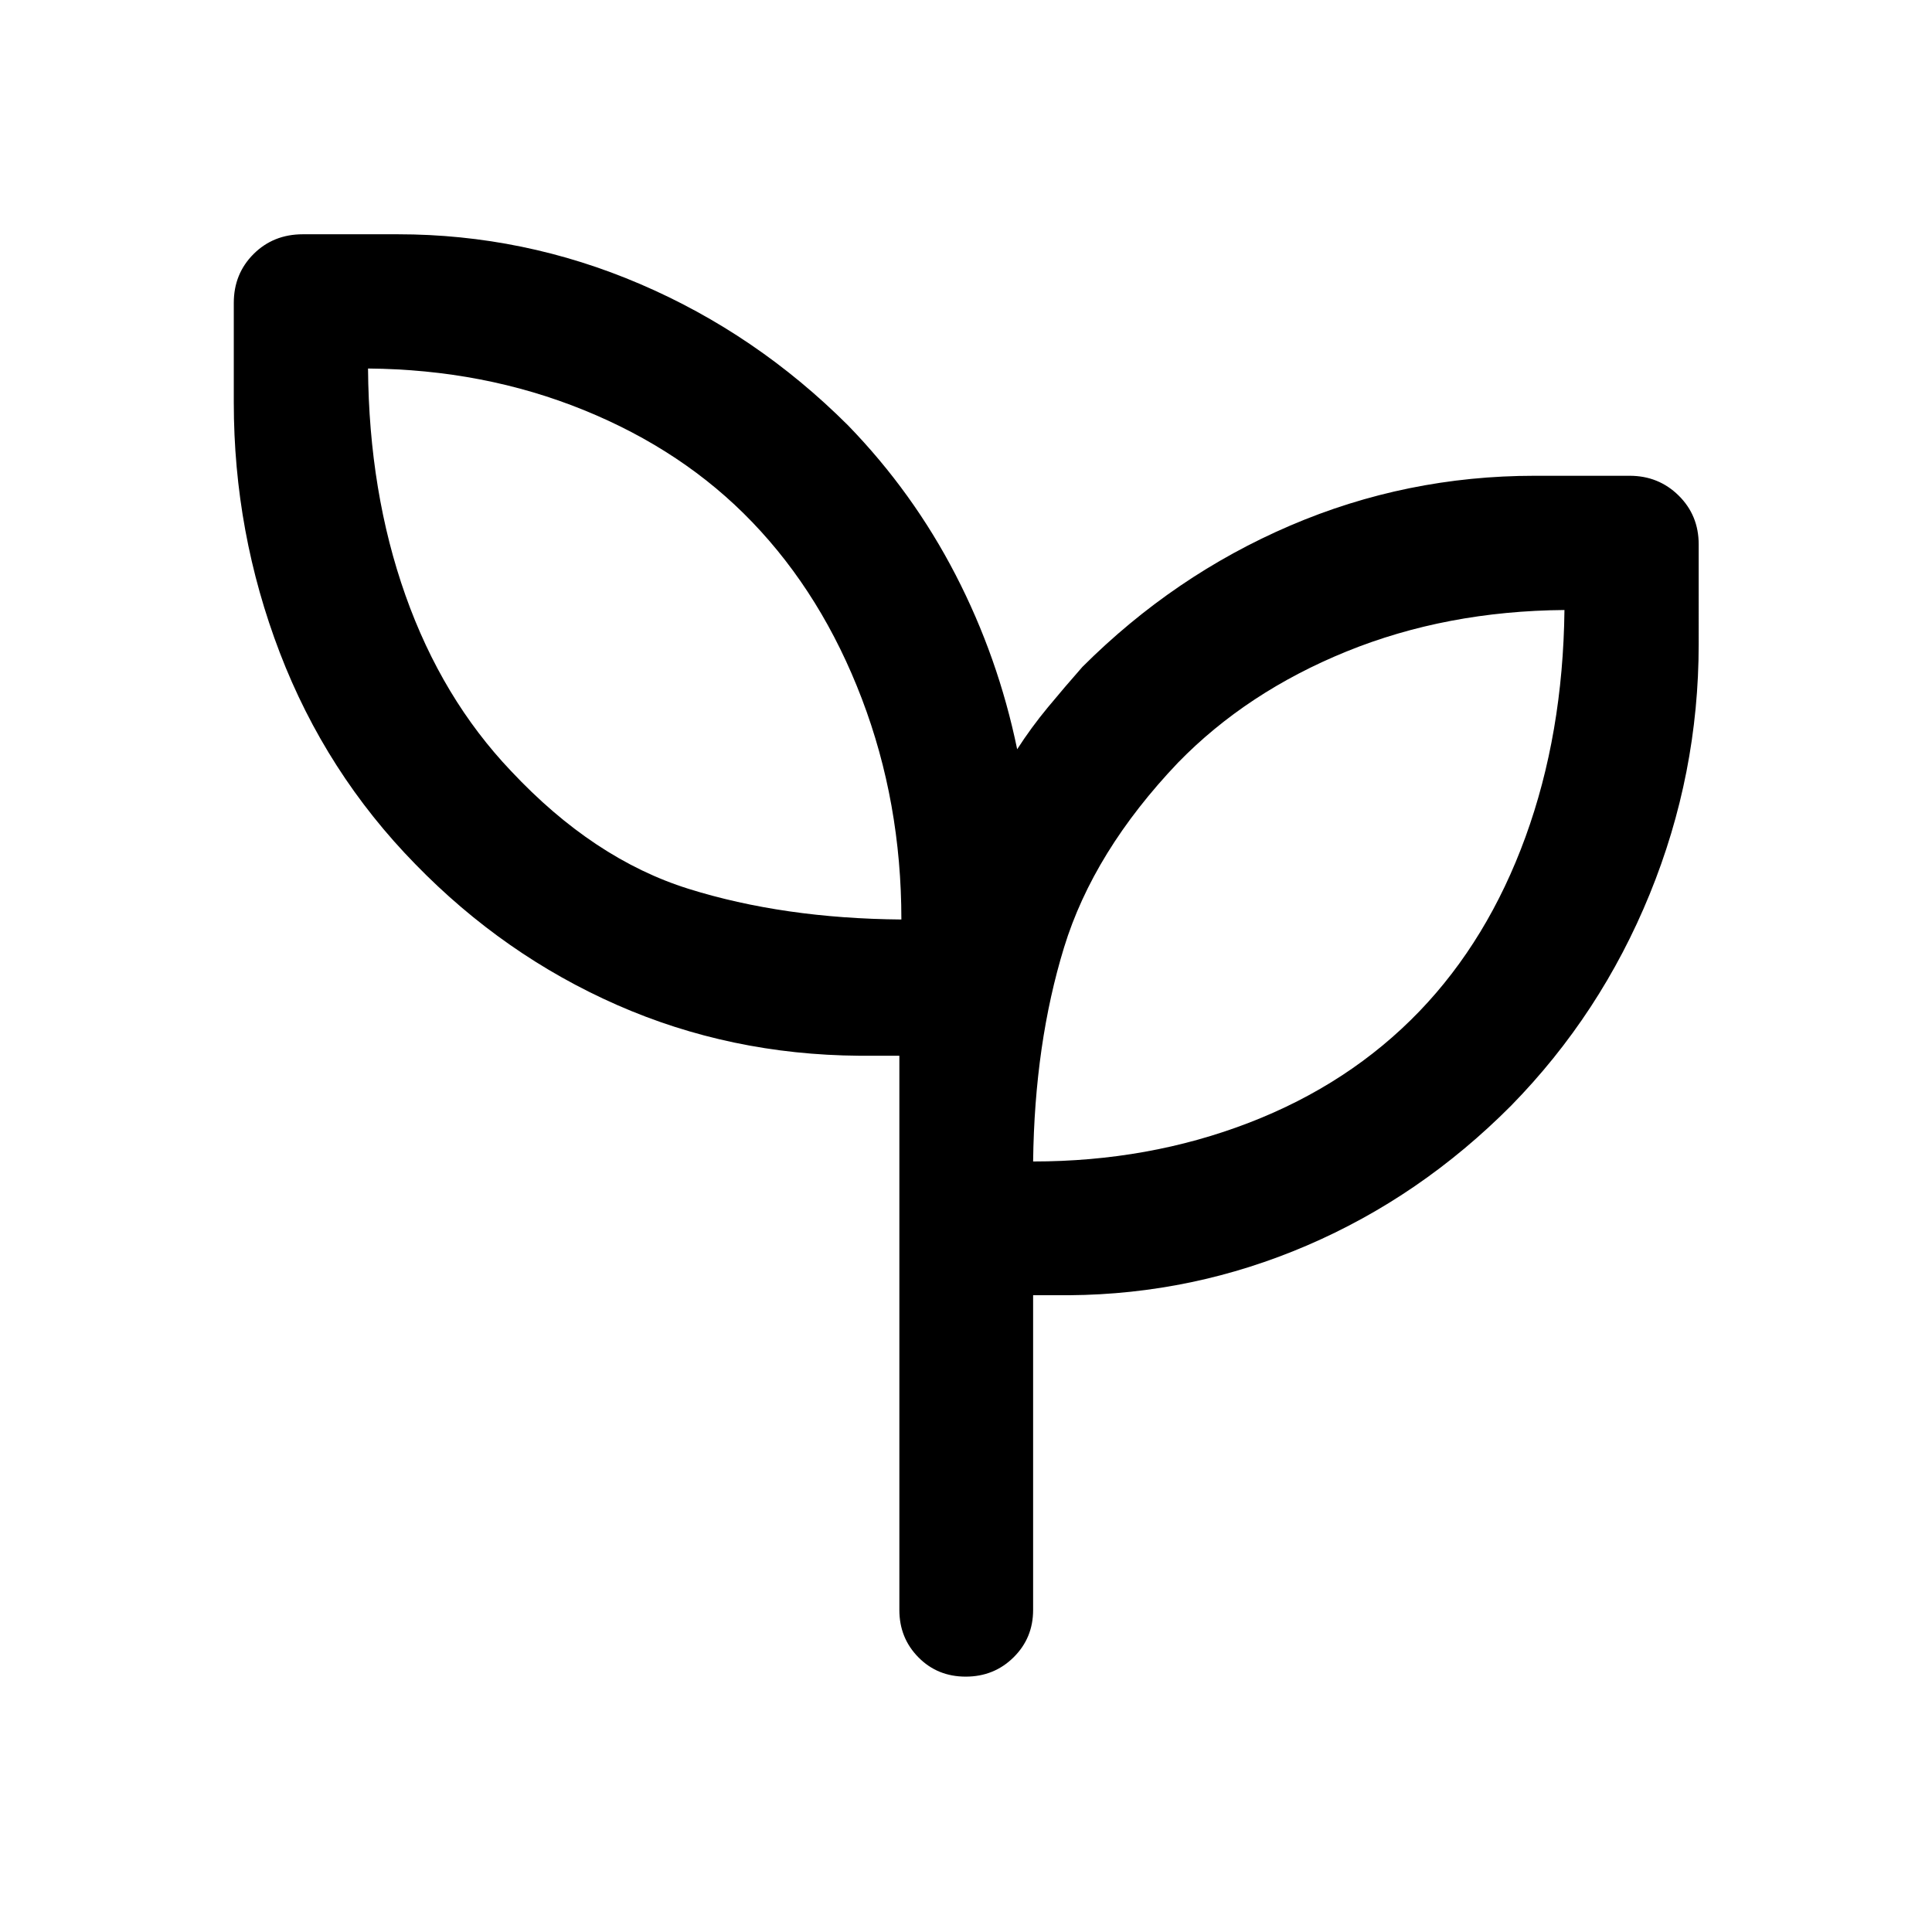
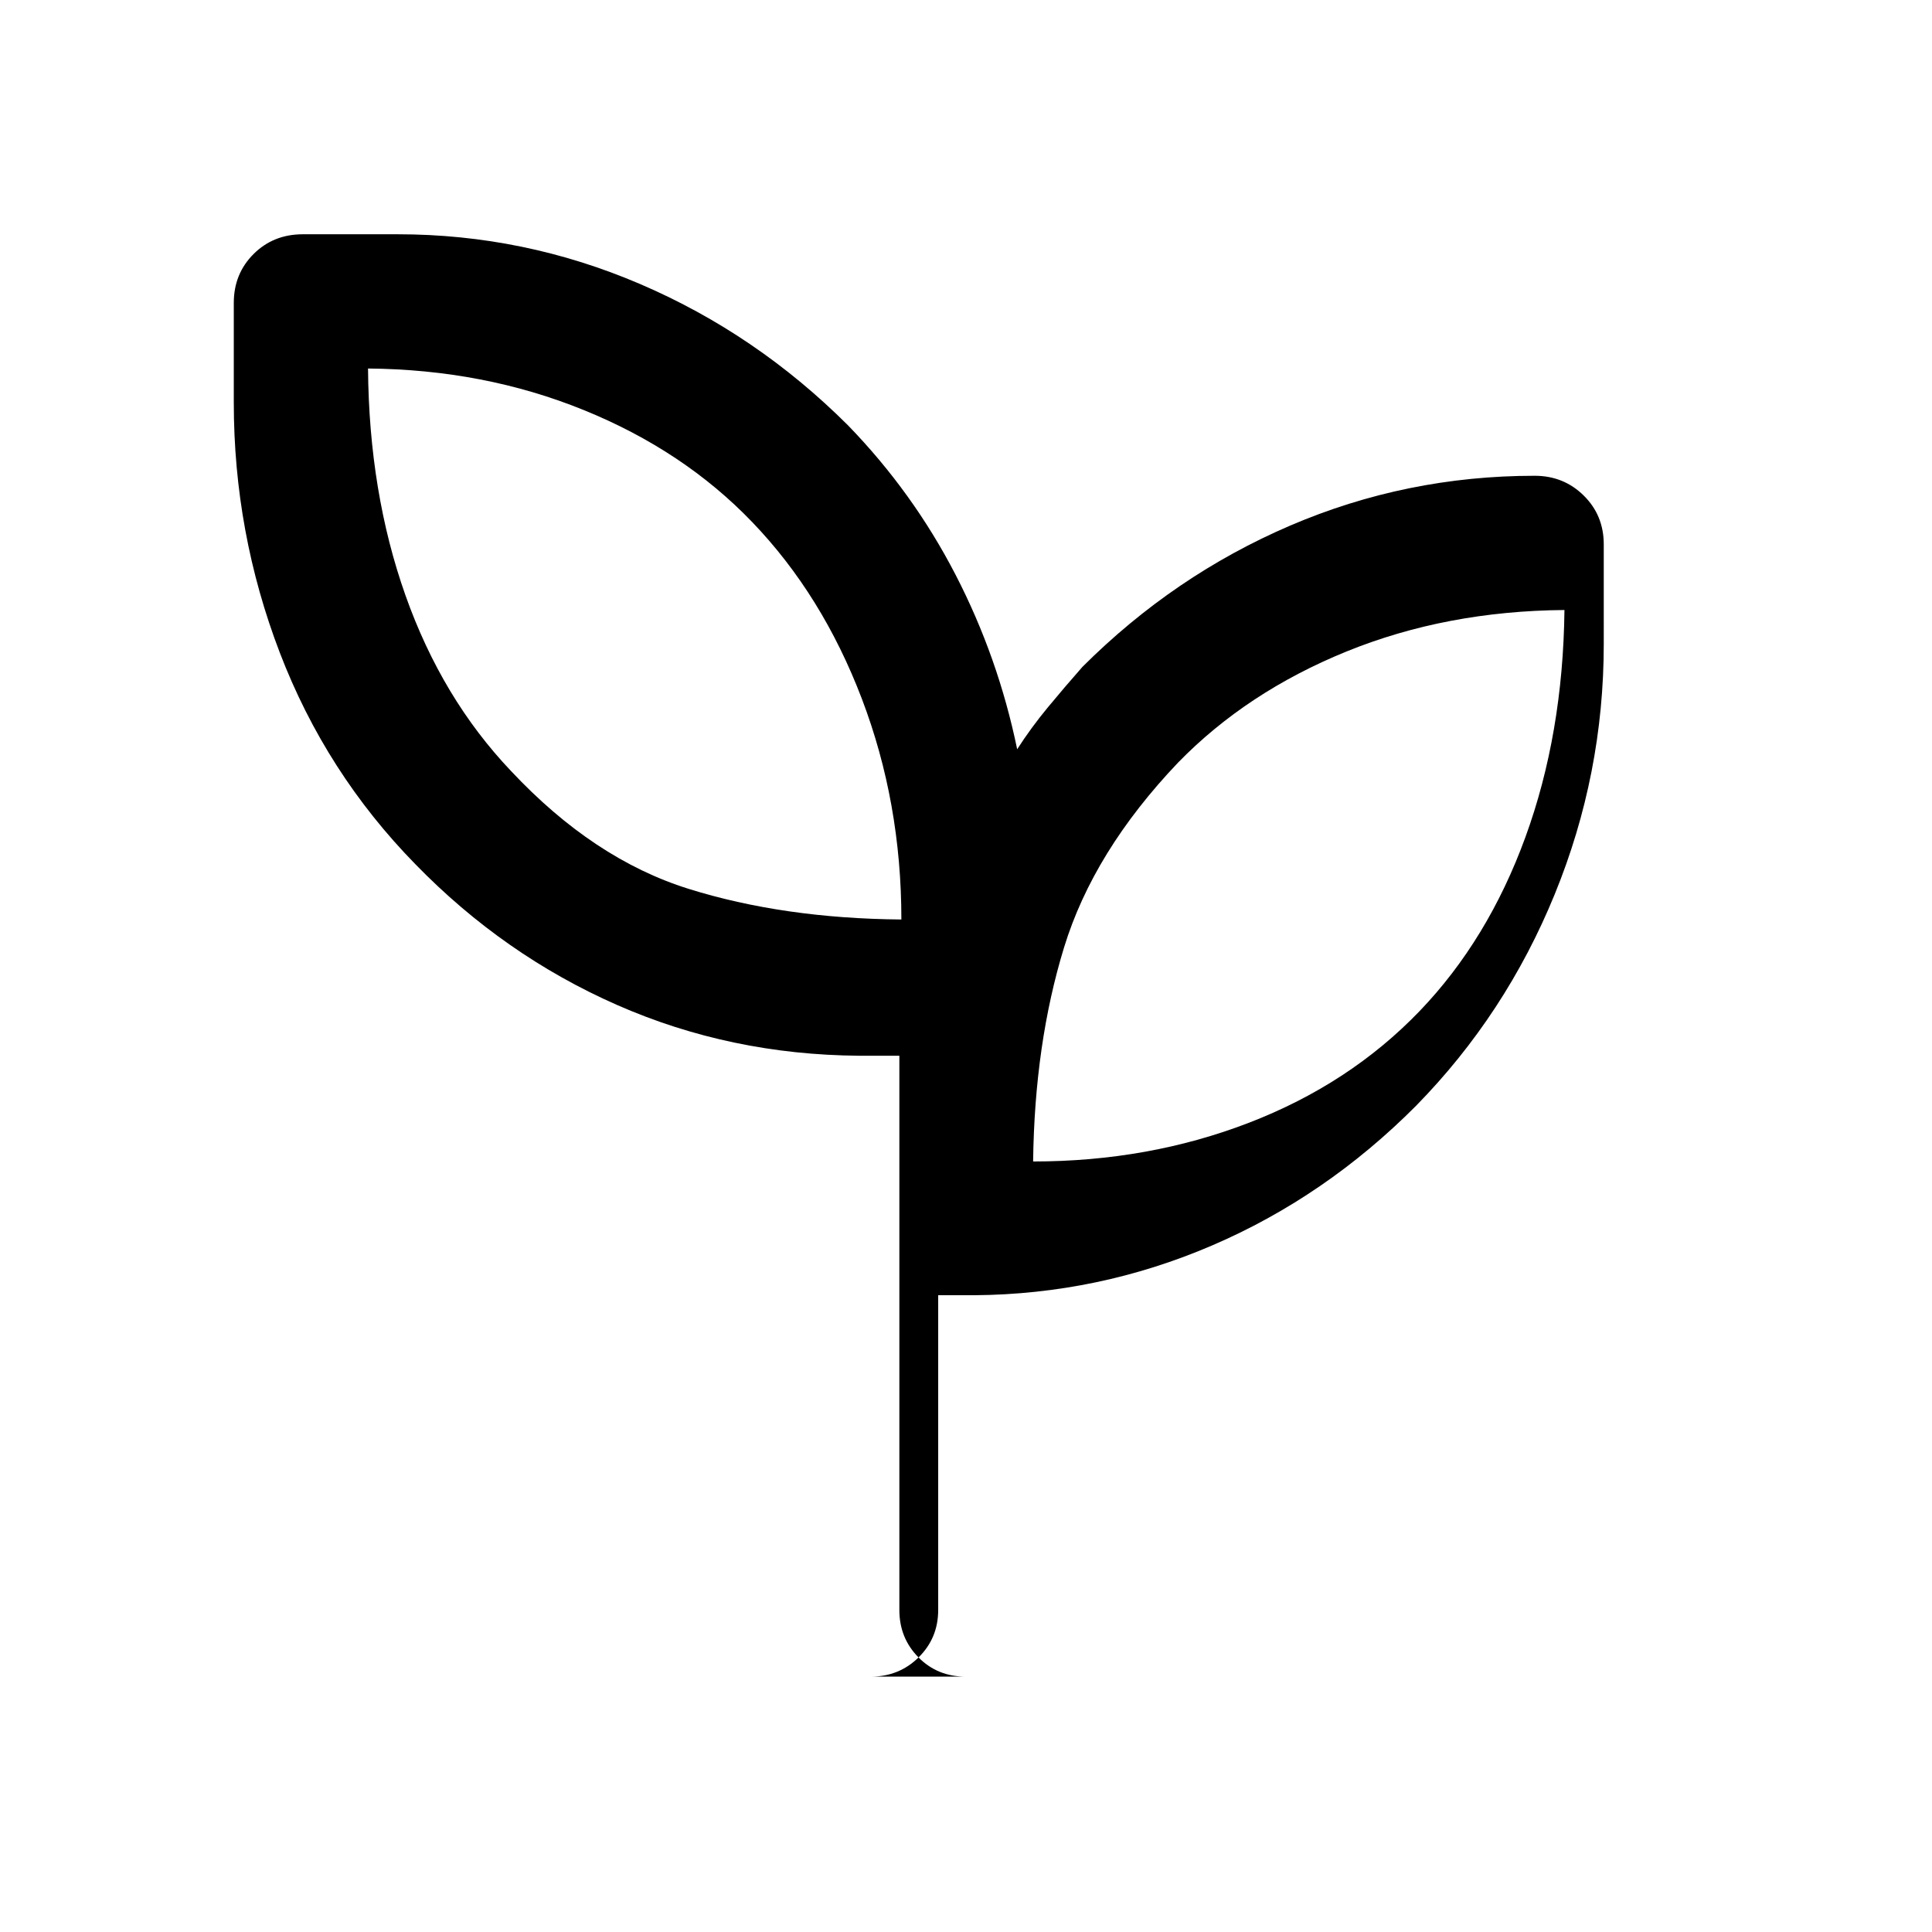
<svg xmlns="http://www.w3.org/2000/svg" width="48" height="48" viewBox="0 -960 960 960">
-   <path d="M479.87-126.89q-14.07 0-23.52-9.6-9.46-9.59-9.46-23.51v-275.41h-20q-64-.48-120.26-25.22-56.26-24.74-100.26-69.98-44.46-45.42-67.33-105.06-22.87-59.64-22.87-124.33v-49.52q0-14.43 9.82-24.25 9.83-9.82 24.49-9.82h47.17q62.77 0 120.48 24.75 57.72 24.75 103.26 70.21 32.28 33.28 53.45 74.27 21.17 40.99 30.59 86.66 6.94-10.8 15.26-20.84 8.31-10.04 17.16-20.09 45.54-45.46 103.25-70.21 57.71-24.75 121.49-24.75h47.17q14.39 0 24.35 9.82t9.96 24.25V-640q0 64.69-24.36 124.33-24.35 59.64-68.84 105.06-45 45.24-101.44 69.48-56.44 24.24-118.08 24.72h-18V-160q0 13.92-9.7 23.51-9.7 9.6-23.78 9.6Zm-31.98-376.22q0-58.13-19.64-109.67-19.64-51.55-54.48-87.8-34.12-35.54-83.73-55.68-49.61-20.15-107.17-20.63.48 61.56 18.62 112.75 18.14 51.18 52.42 87.23 41.05 43.8 88.23 58.56 47.19 14.76 105.75 15.24Zm65.46 120.24q57.37 0 107.29-19.26 49.93-19.26 84.69-55.4 34.04-35.43 52.68-86.61 18.64-51.19 19.36-112.75-58.8.48-108.32 20.62-49.52 20.15-83.66 55.18-42.04 44.14-56.68 91.9-14.64 47.76-15.36 106.32Zm0 0Zm-65.46-120.24Z" />
+   <path d="M479.87-126.89q-14.07 0-23.52-9.6-9.46-9.59-9.46-23.51v-275.41h-20q-64-.48-120.26-25.22-56.26-24.74-100.26-69.98-44.46-45.42-67.33-105.06-22.87-59.64-22.87-124.33v-49.52q0-14.43 9.82-24.25 9.83-9.82 24.49-9.82h47.17q62.77 0 120.48 24.75 57.72 24.75 103.26 70.21 32.28 33.28 53.45 74.27 21.17 40.99 30.59 86.66 6.94-10.8 15.26-20.84 8.31-10.04 17.16-20.09 45.54-45.46 103.25-70.21 57.71-24.75 121.49-24.75q14.39 0 24.35 9.82t9.96 24.25V-640q0 64.69-24.36 124.33-24.35 59.64-68.84 105.06-45 45.24-101.44 69.48-56.44 24.24-118.08 24.72h-18V-160q0 13.92-9.7 23.51-9.7 9.6-23.78 9.6Zm-31.98-376.22q0-58.13-19.64-109.67-19.64-51.55-54.48-87.8-34.12-35.54-83.73-55.68-49.61-20.15-107.17-20.63.48 61.56 18.62 112.75 18.14 51.18 52.42 87.23 41.05 43.8 88.23 58.56 47.19 14.76 105.75 15.24Zm65.46 120.24q57.37 0 107.29-19.26 49.93-19.26 84.69-55.4 34.04-35.43 52.68-86.61 18.64-51.19 19.36-112.75-58.8.48-108.32 20.62-49.52 20.15-83.66 55.18-42.04 44.14-56.68 91.9-14.64 47.76-15.36 106.32Zm0 0Zm-65.46-120.24Z" />
</svg>